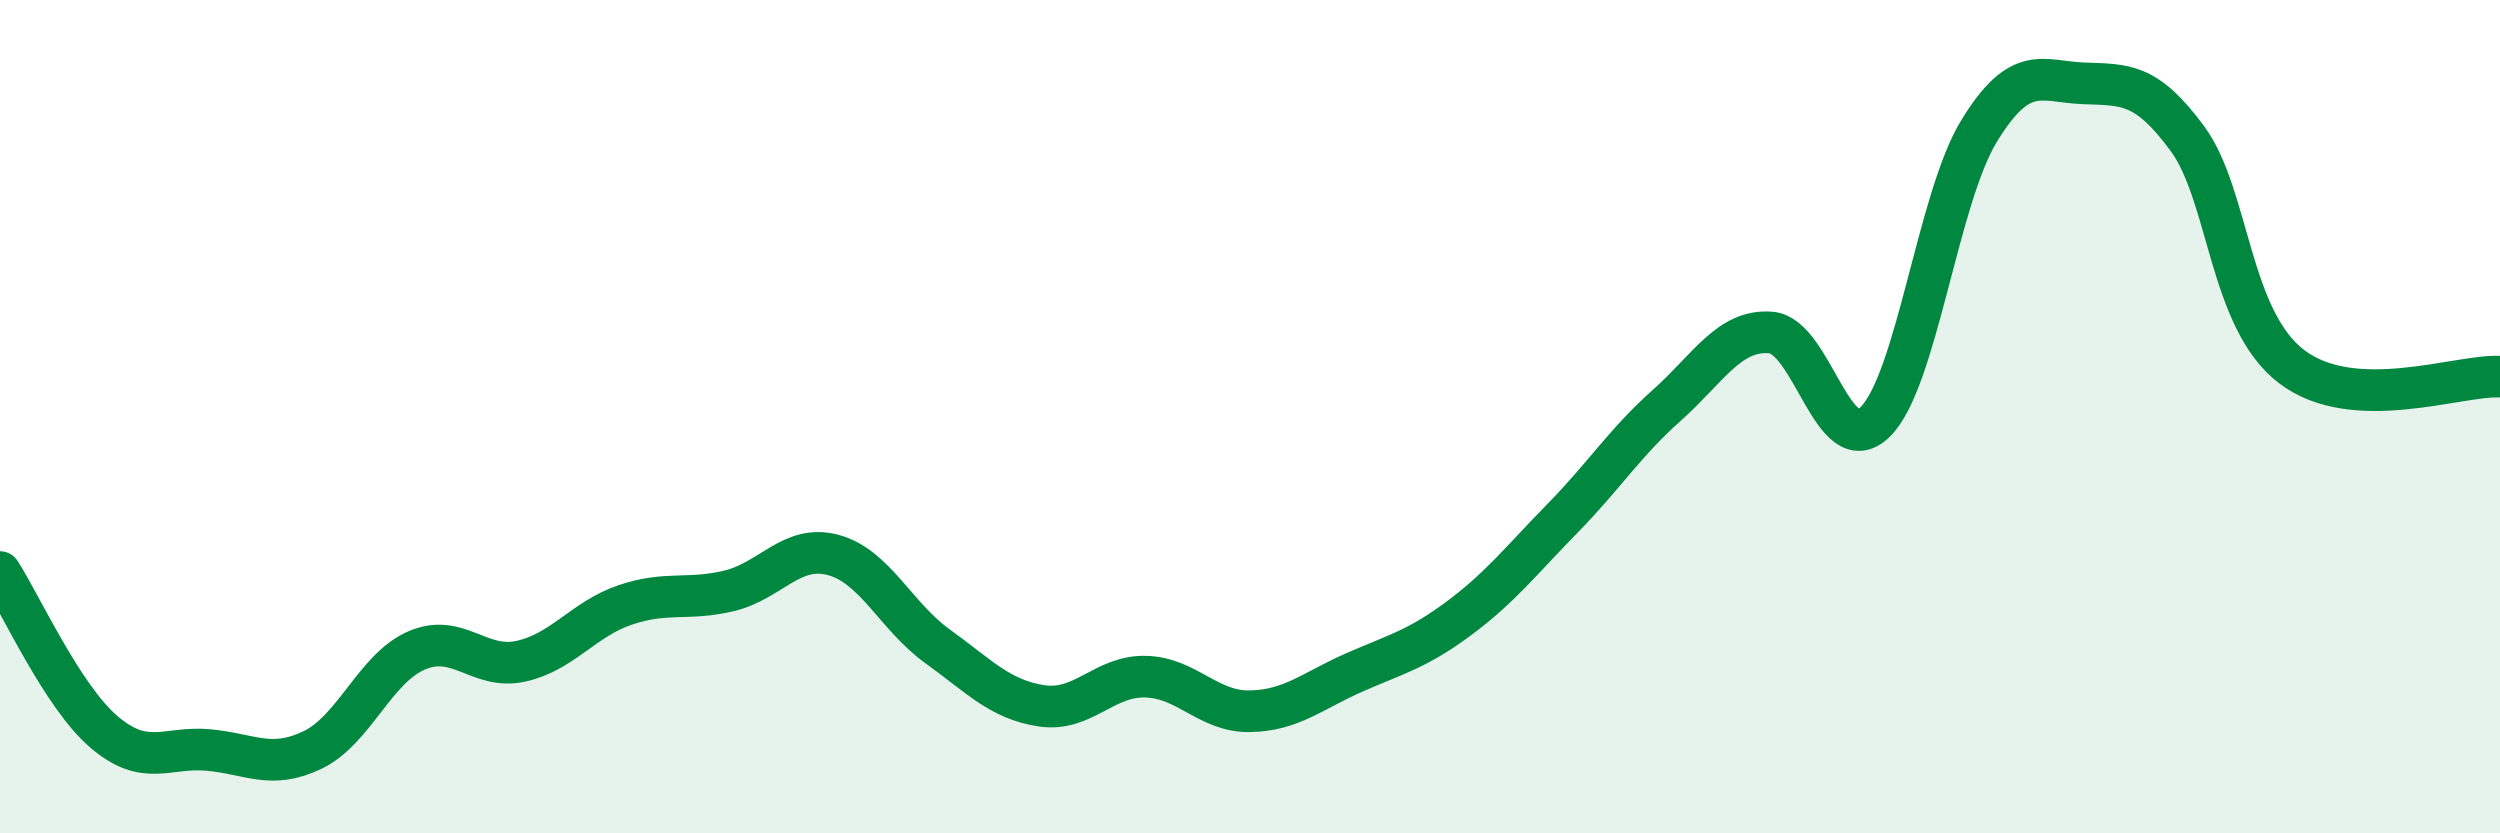
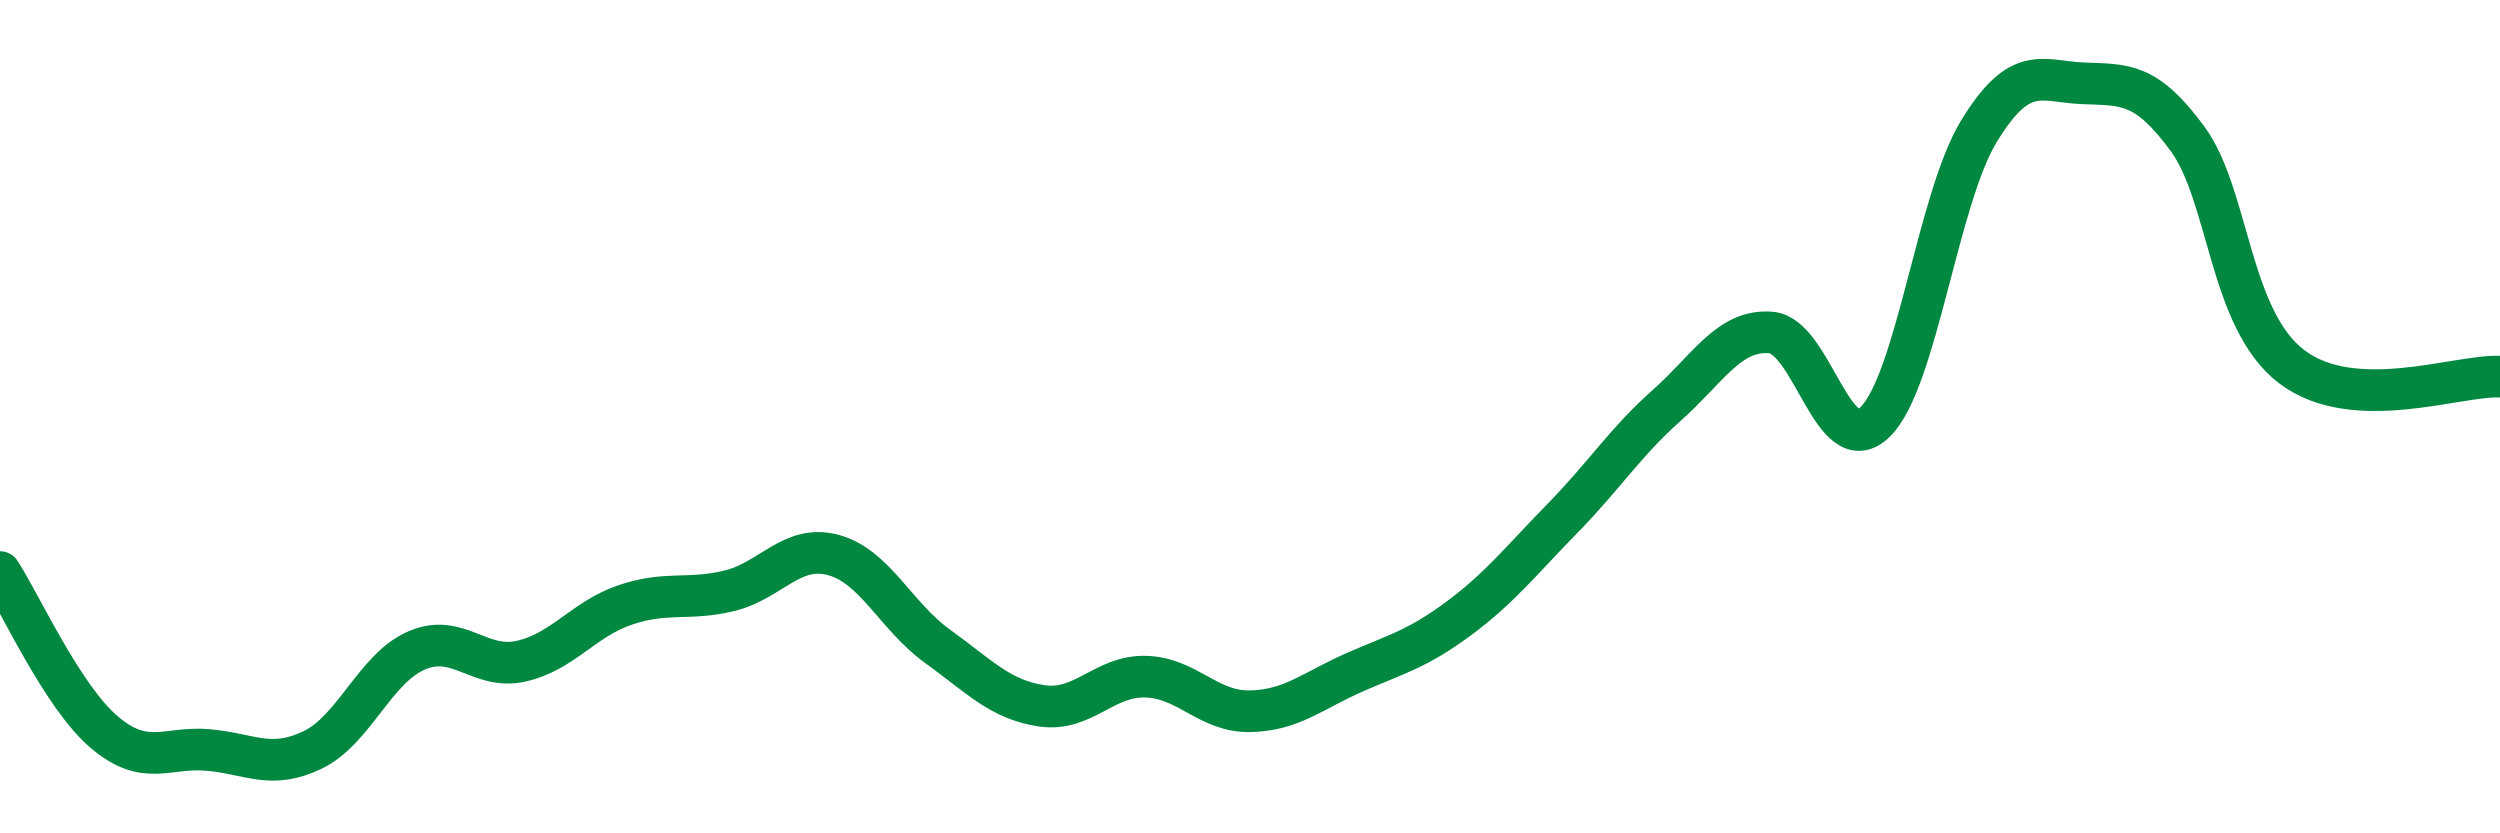
<svg xmlns="http://www.w3.org/2000/svg" width="60" height="20" viewBox="0 0 60 20">
-   <path d="M 0,13.73 C 0.5,14.5 1.5,16.72 2.5,17.57 C 3.5,18.42 4,17.91 5,18 C 6,18.09 6.5,18.48 7.5,18 C 8.5,17.52 9,16.04 10,15.61 C 11,15.18 11.5,16.09 12.5,15.87 C 13.5,15.65 14,14.86 15,14.52 C 16,14.18 16.5,14.42 17.5,14.18 C 18.5,13.94 19,13.05 20,13.32 C 21,13.59 21.5,14.79 22.5,15.51 C 23.5,16.23 24,16.79 25,16.94 C 26,17.09 26.5,16.21 27.5,16.24 C 28.5,16.27 29,17.09 30,17.07 C 31,17.05 31.5,16.58 32.5,16.14 C 33.5,15.7 34,15.59 35,14.85 C 36,14.11 36.5,13.46 37.5,12.44 C 38.5,11.42 39,10.62 40,9.73 C 41,8.84 41.5,7.9 42.5,7.98 C 43.5,8.06 44,11.1 45,10.13 C 46,9.16 46.5,4.77 47.5,3.14 C 48.5,1.51 49,1.96 50,2 C 51,2.04 51.5,1.97 52.5,3.33 C 53.5,4.69 53.5,7.66 55,8.8 C 56.5,9.94 59,8.99 60,9.04L60 20L0 20Z" fill="#008740" opacity="0.1" stroke-linecap="round" stroke-linejoin="round" />
  <path d="M 0,13.73 C 0.5,14.5 1.5,16.72 2.5,17.57 C 3.5,18.42 4,17.91 5,18 C 6,18.09 6.5,18.48 7.5,18 C 8.5,17.52 9,16.04 10,15.61 C 11,15.18 11.5,16.09 12.5,15.87 C 13.5,15.65 14,14.86 15,14.52 C 16,14.18 16.5,14.42 17.5,14.18 C 18.5,13.94 19,13.05 20,13.32 C 21,13.59 21.5,14.79 22.5,15.51 C 23.5,16.23 24,16.79 25,16.94 C 26,17.09 26.5,16.21 27.5,16.24 C 28.5,16.27 29,17.09 30,17.07 C 31,17.05 31.5,16.58 32.5,16.14 C 33.5,15.7 34,15.59 35,14.85 C 36,14.11 36.5,13.46 37.5,12.44 C 38.5,11.42 39,10.62 40,9.73 C 41,8.84 41.5,7.9 42.5,7.98 C 43.5,8.06 44,11.1 45,10.13 C 46,9.16 46.5,4.77 47.5,3.14 C 48.5,1.51 49,1.96 50,2 C 51,2.04 51.5,1.97 52.5,3.33 C 53.5,4.69 53.5,7.66 55,8.8 C 56.5,9.94 59,8.99 60,9.04" stroke="#008740" stroke-width="1" fill="none" stroke-linecap="round" stroke-linejoin="round" />
</svg>